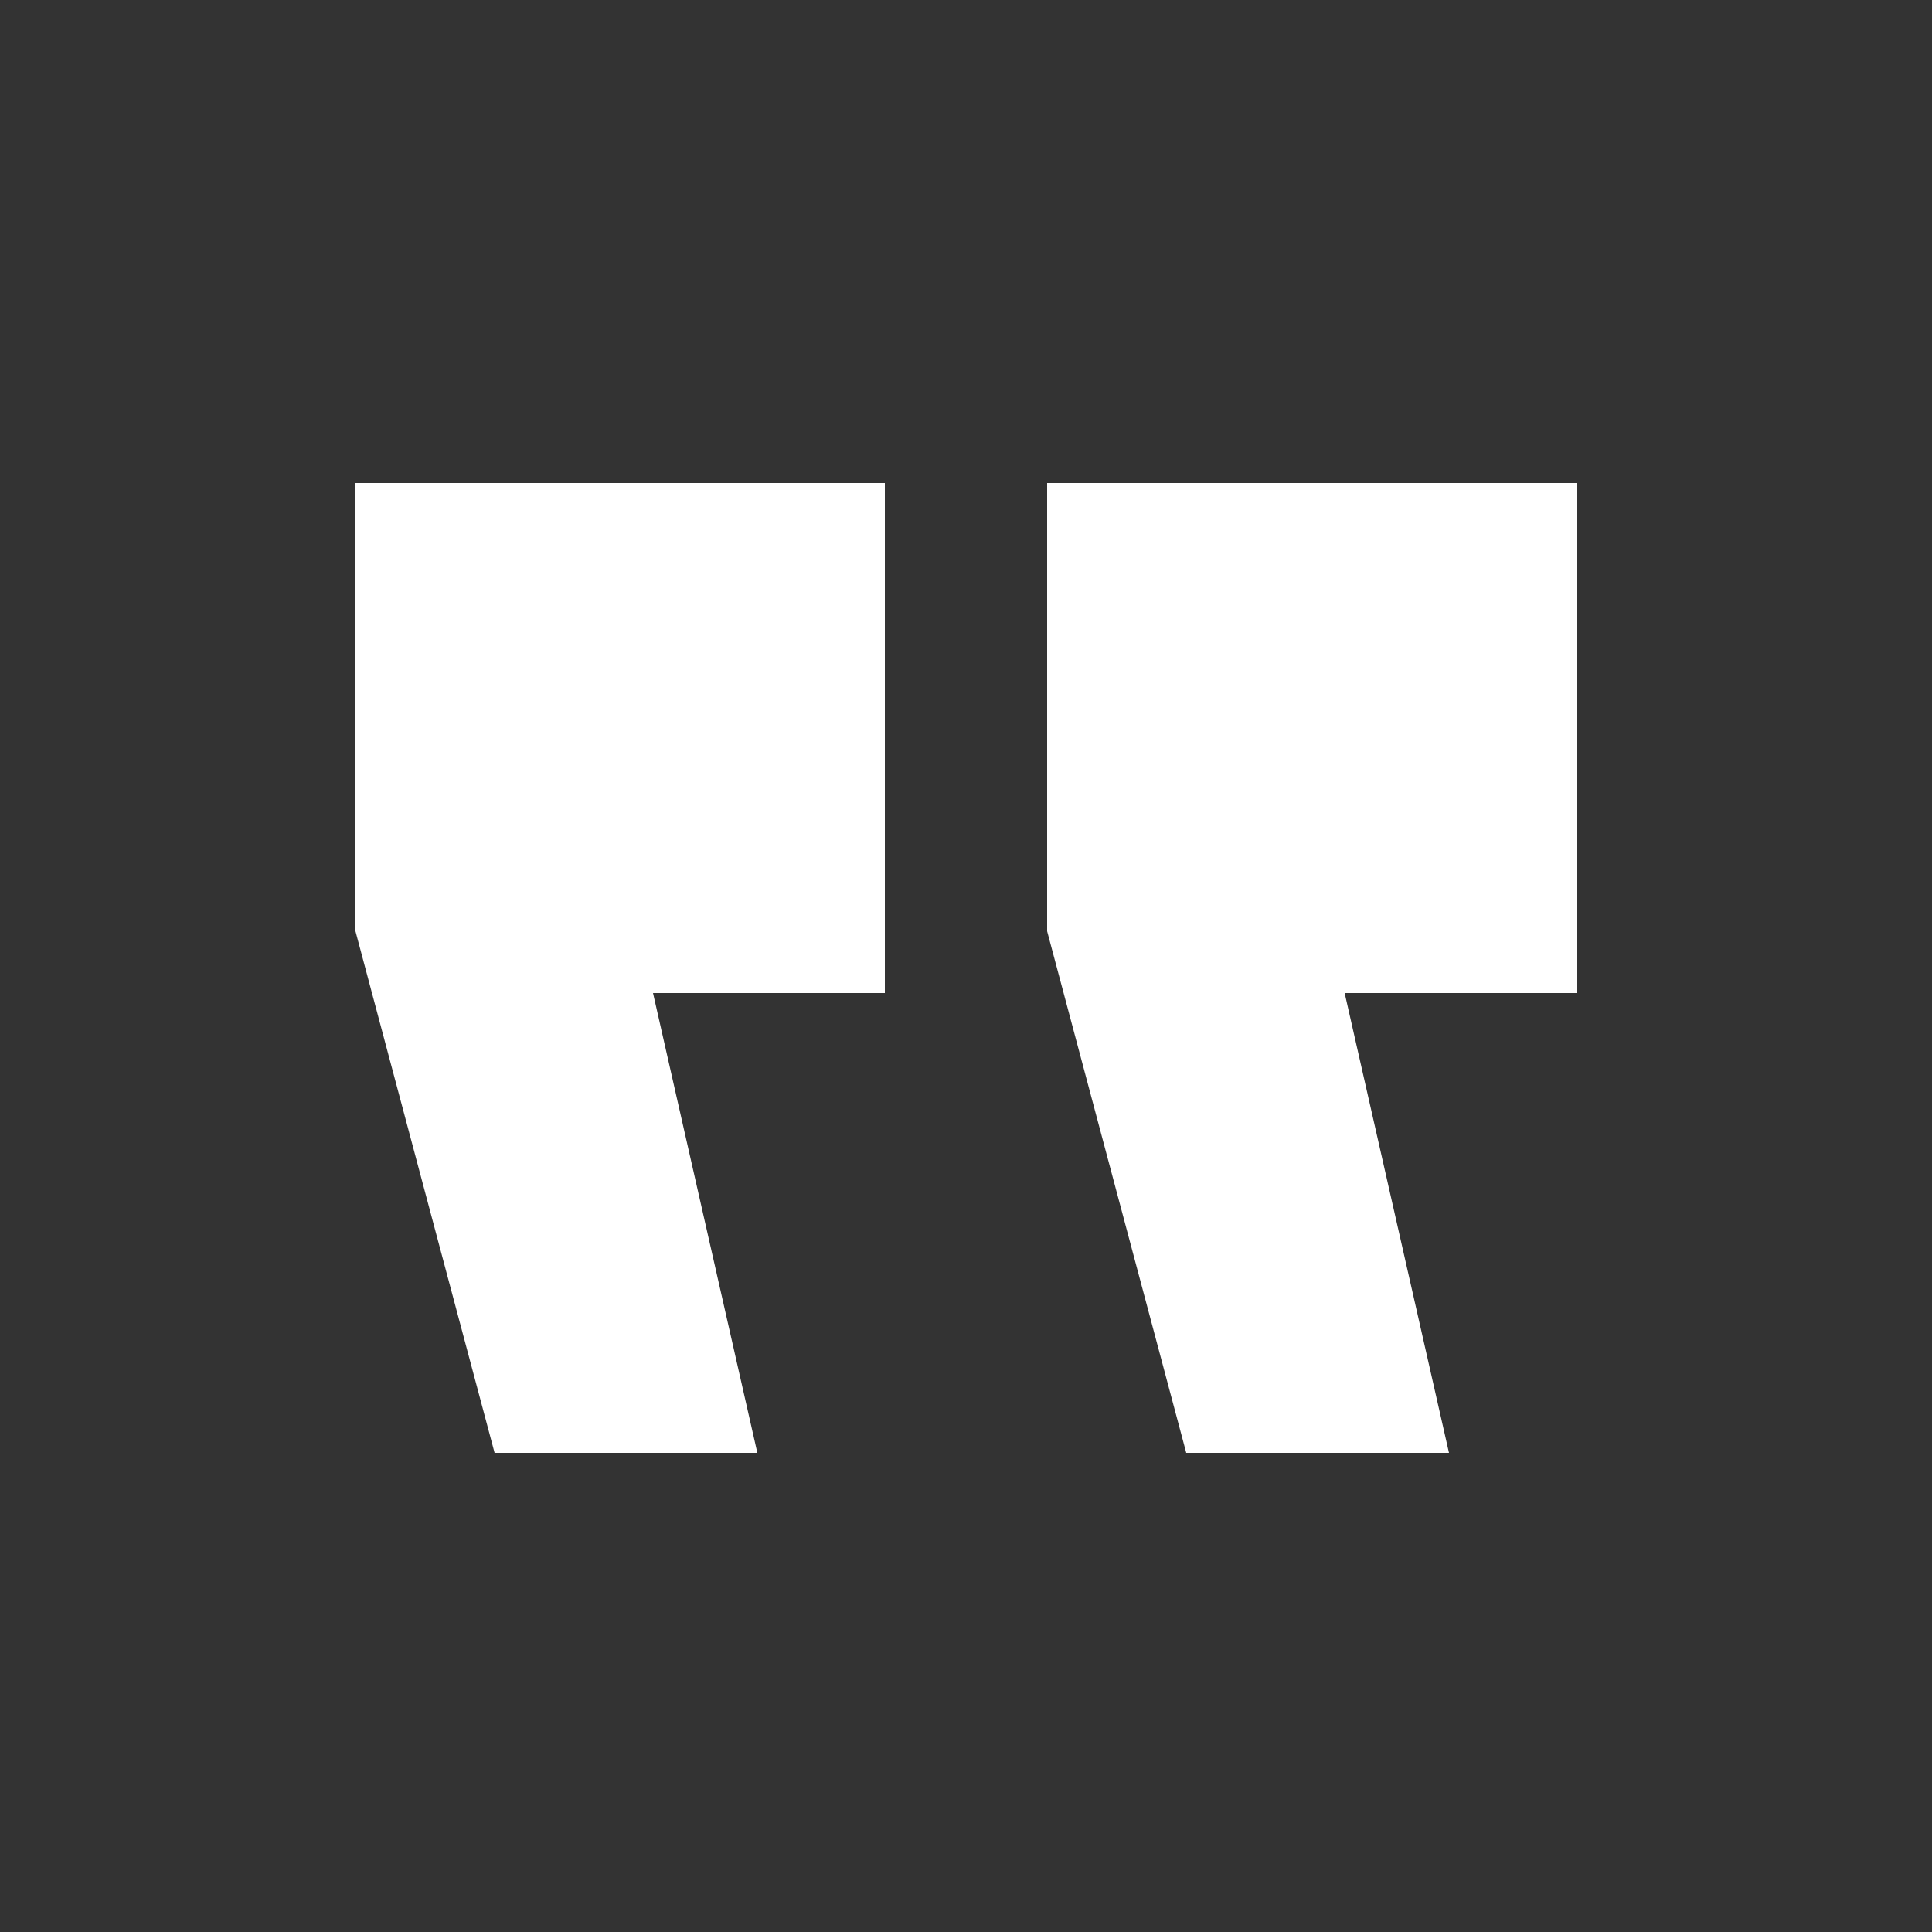
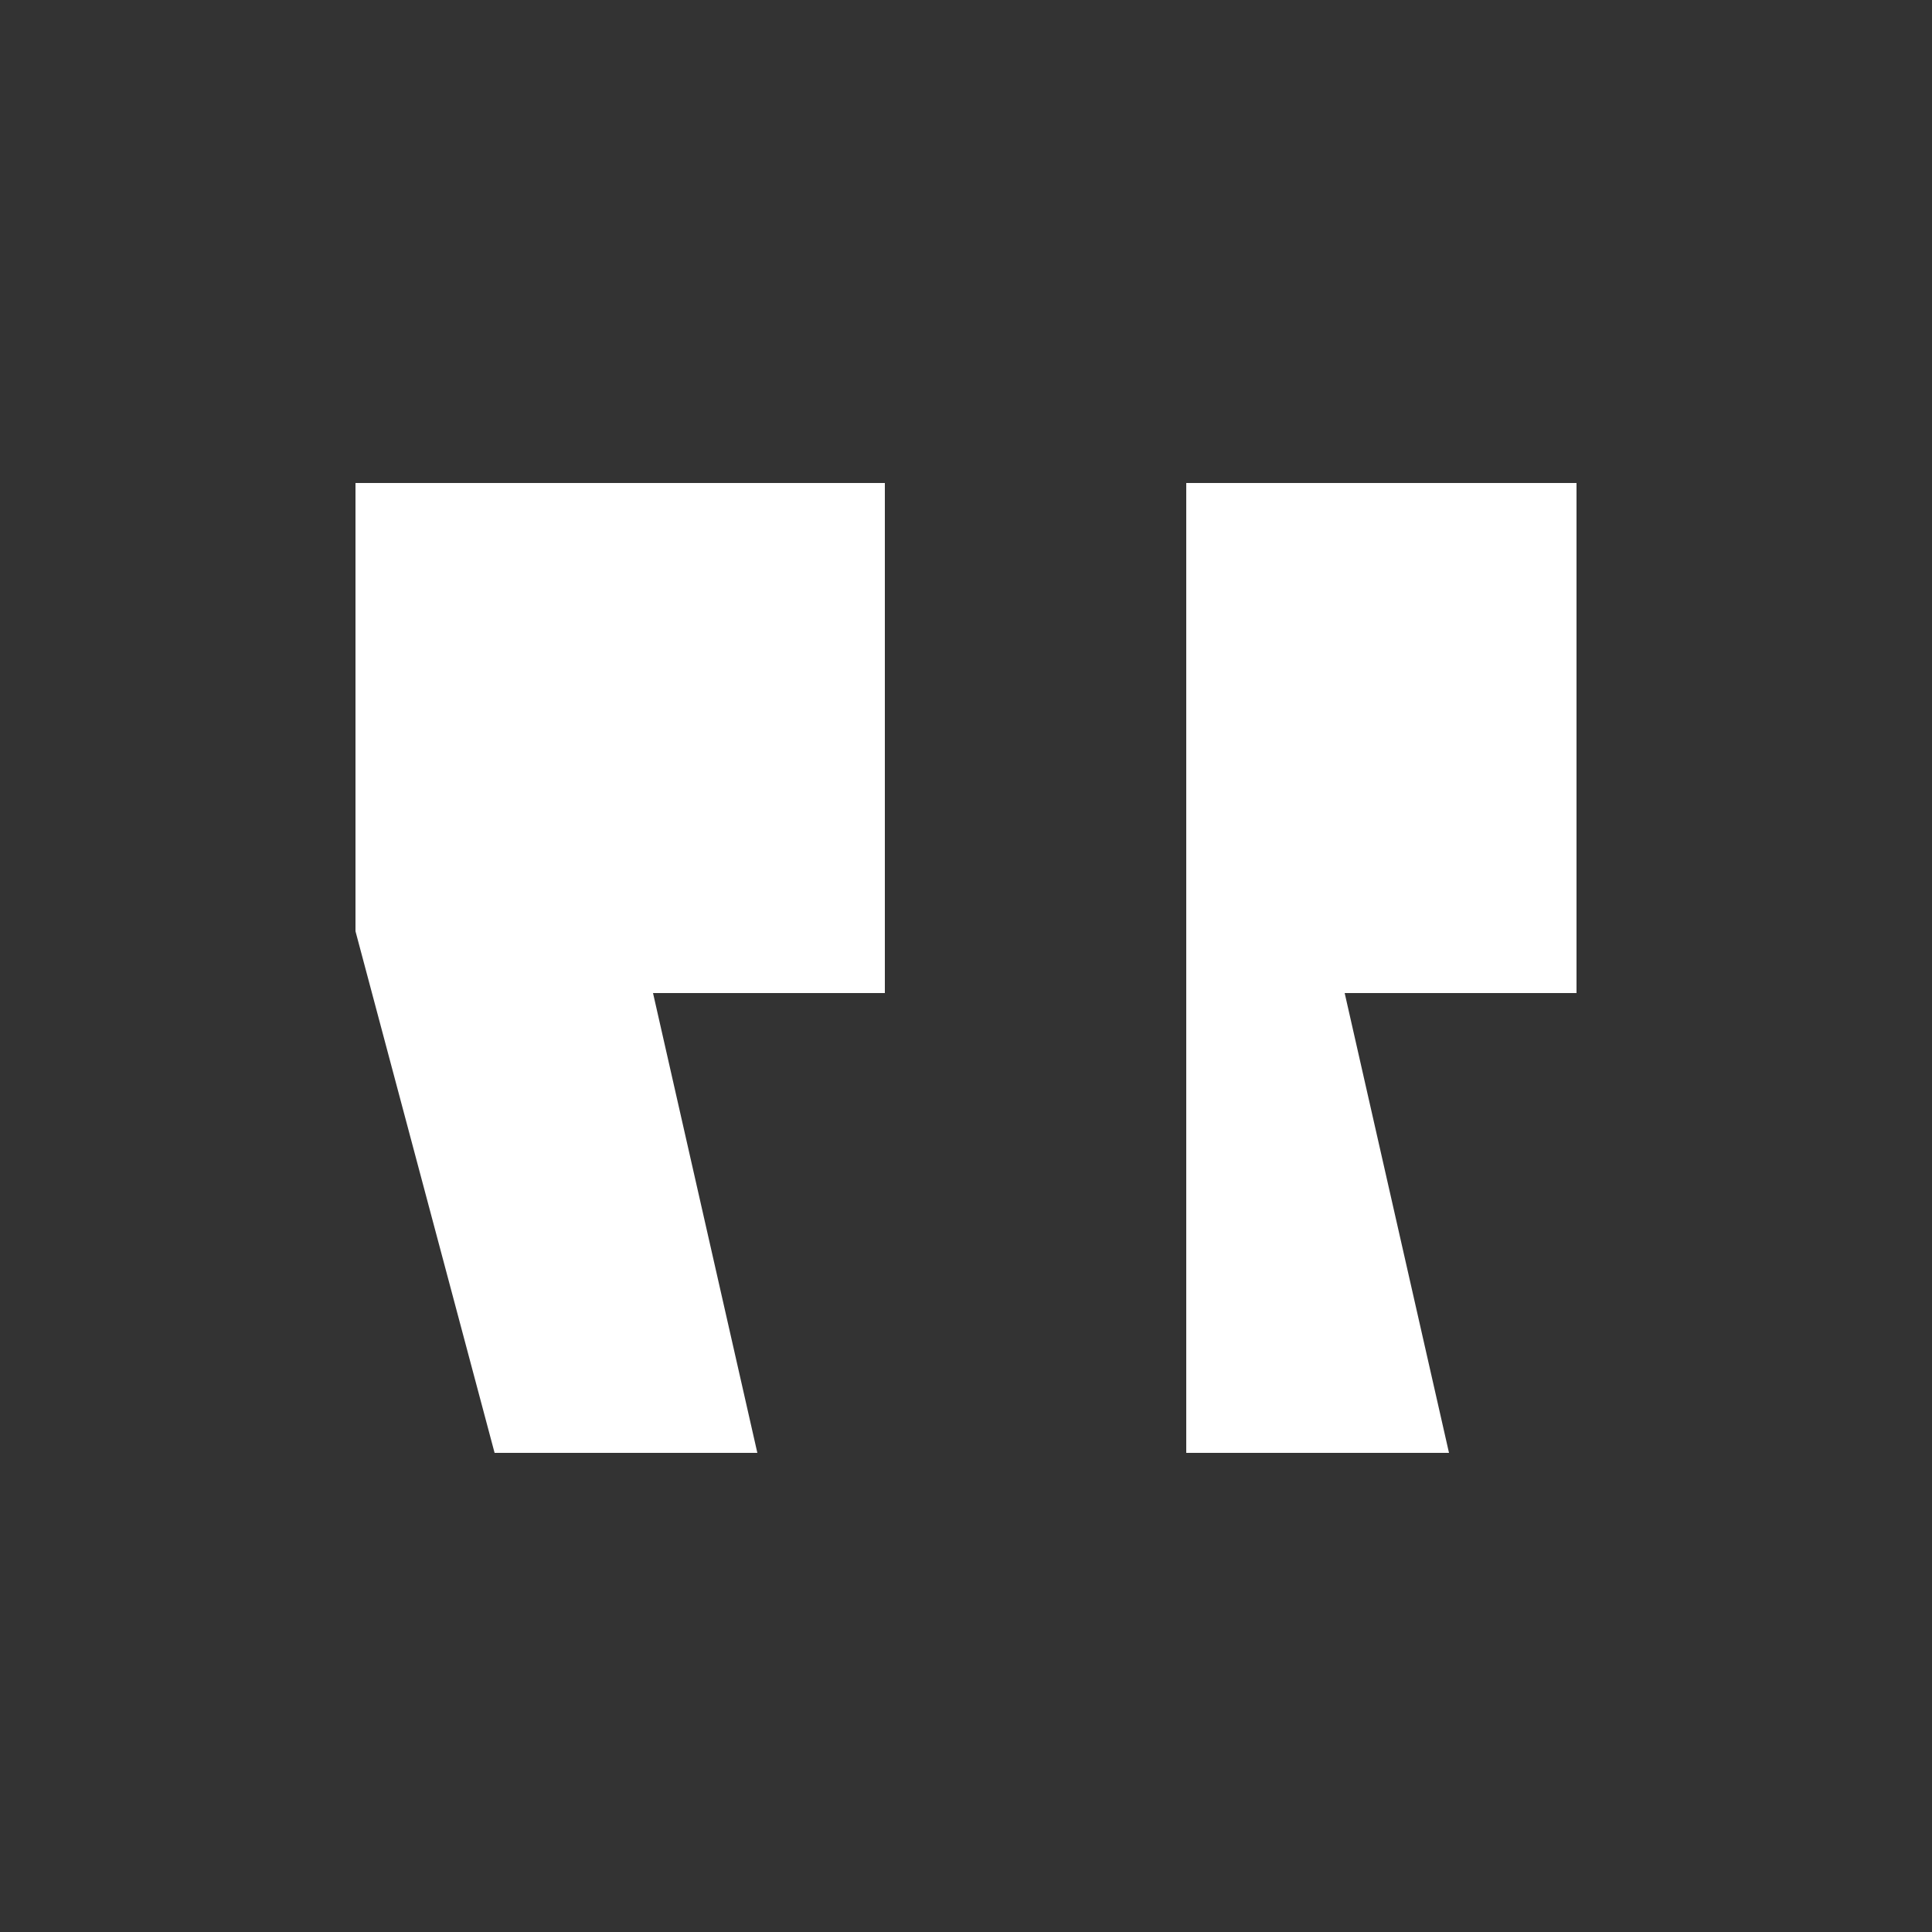
<svg xmlns="http://www.w3.org/2000/svg" version="1.1" id="레이어_1" x="0px" y="0px" viewBox="0 0 50 50" width="50px" heigh="50px" style="enable-background:new 0 0 50 50;" xml:space="preserve">
  <rect x="0" y="0" width="50" height="50" fill="#333333" stroke="none" />
  <style type="text/css">
	.st0{fill:#FFFFFF;}
	.st1{fill:none;}
</style>
  <g>
-     <path class="st0" d="M22.9,12.5v13.2h-6l2.7,11.9h-6.8L9.2,24.1V12.5H22.9z M40.8,12.5v13.2h-6l2.7,11.9h-6.8l-3.6-13.5V12.5H40.8z   " />
+     <path class="st0" d="M22.9,12.5v13.2h-6l2.7,11.9h-6.8L9.2,24.1V12.5H22.9z M40.8,12.5v13.2h-6l2.7,11.9h-6.8V12.5H40.8z   " />
  </g>
  <rect x="13.7" y="12.6" class="st1" width="9.5" height="0" />
  <g>
-     <path class="st0" d="M92.4,4.6v11.6l-3.6,13.5H82l2.7-11.9h-6V4.6H92.4z M110.3,4.6v11.6l-3.6,13.5h-6.8l2.7-11.9h-6V4.6H110.3z" />
-   </g>
+     </g>
</svg>